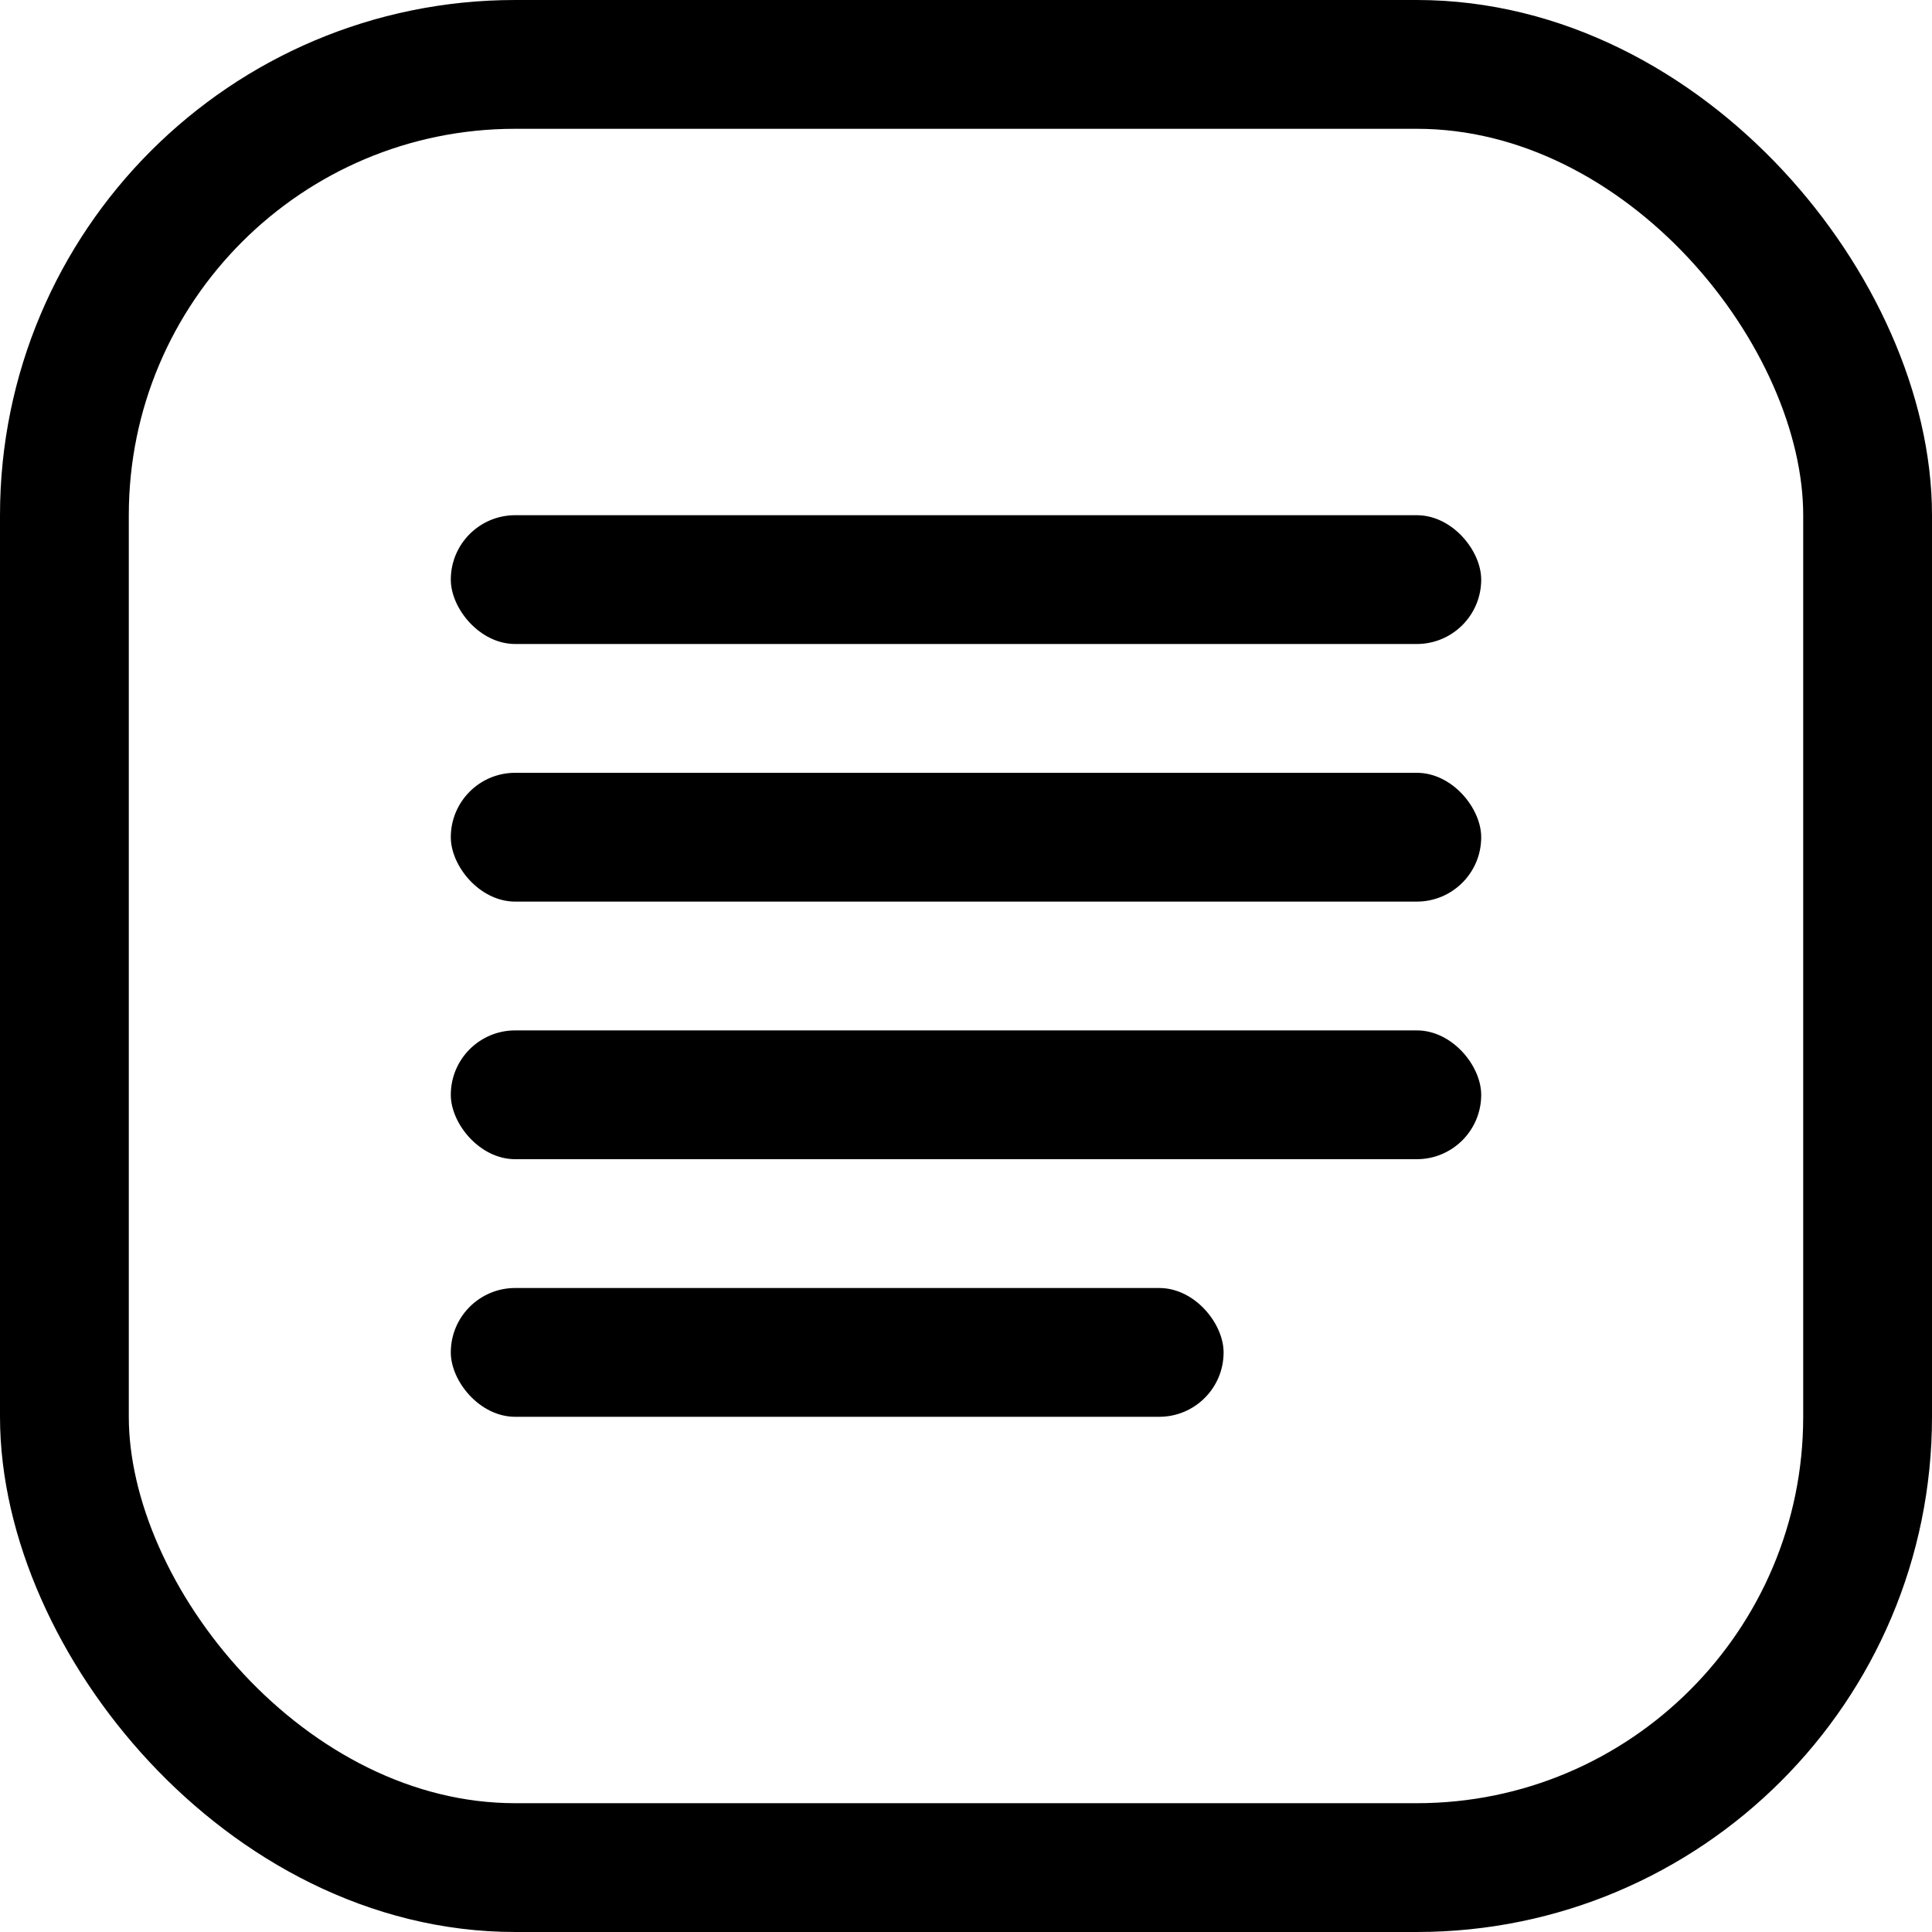
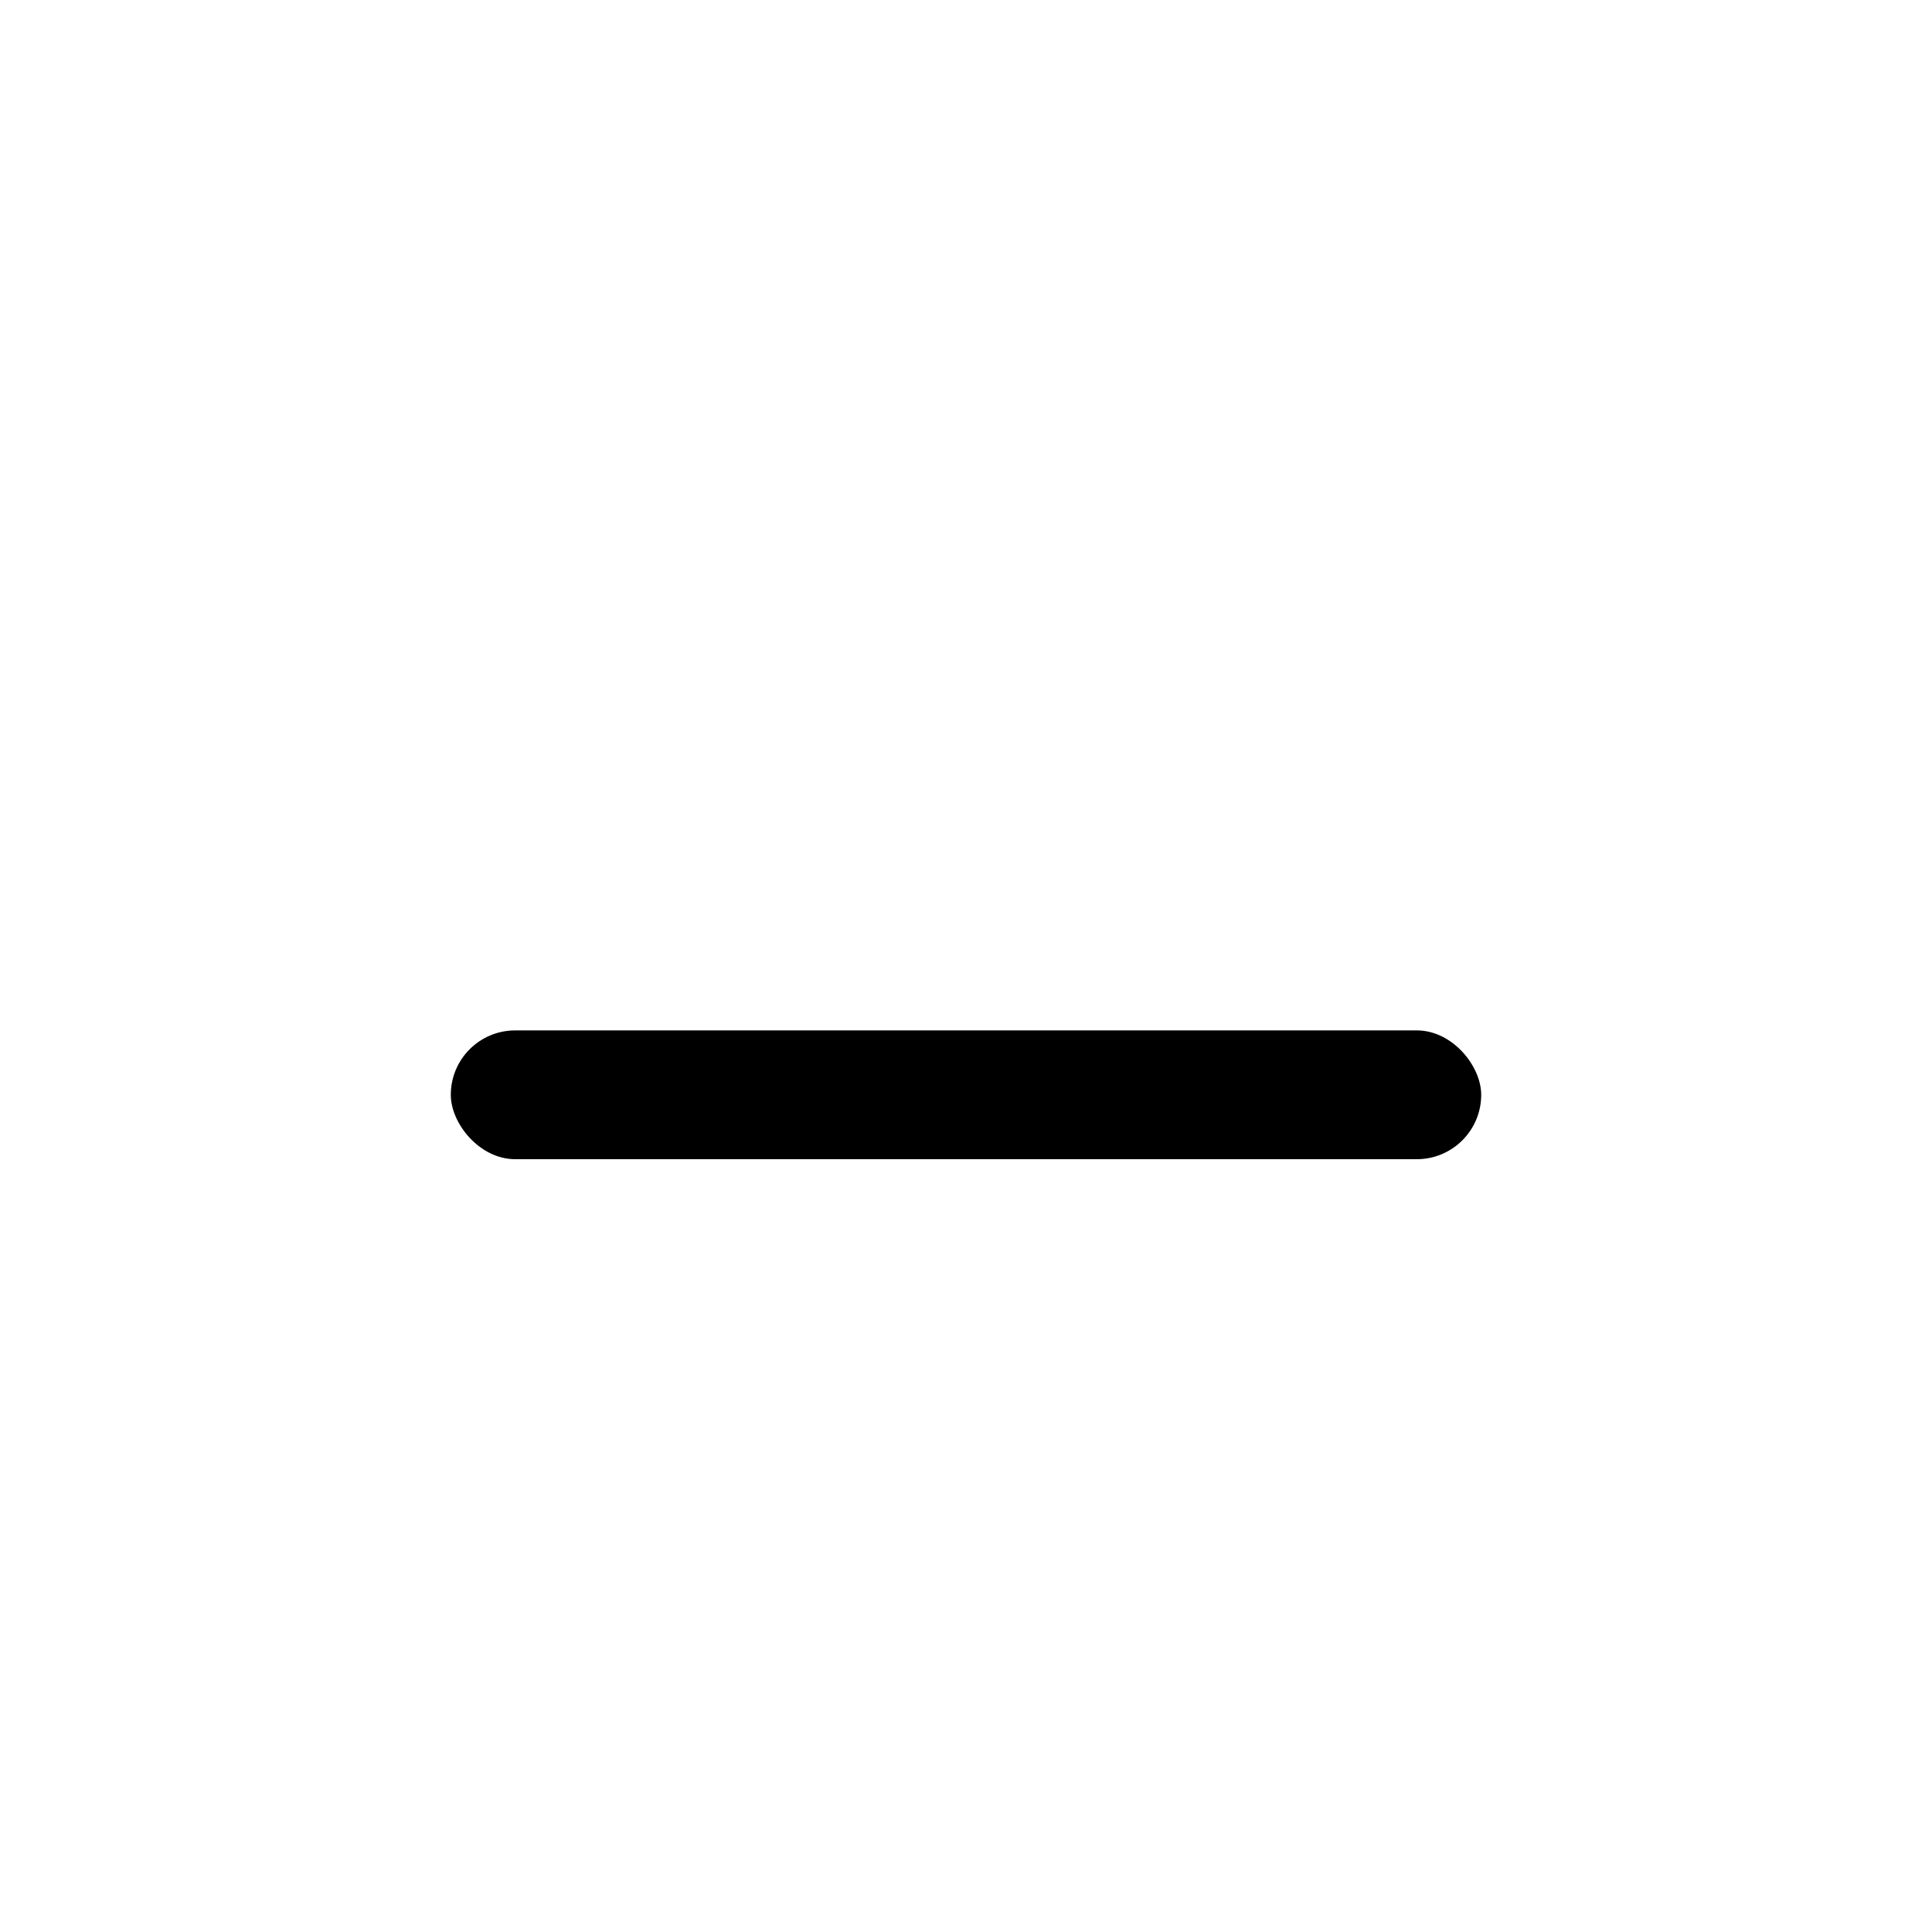
<svg xmlns="http://www.w3.org/2000/svg" width="30" height="30" viewBox="0 0 30 30" fill="none">
-   <rect x="1" y="1" width="28" height="28" rx="7" stroke="black" stroke-width="2" />
-   <rect x="7" y="8" width="16" height="2" rx="1" fill="black" />
-   <rect x="7" y="12" width="16" height="2" rx="1" fill="black" />
  <rect x="7" y="16" width="16" height="2" rx="1" fill="black" />
-   <rect x="7" y="20" width="12" height="2" rx="1" fill="black" />
</svg>